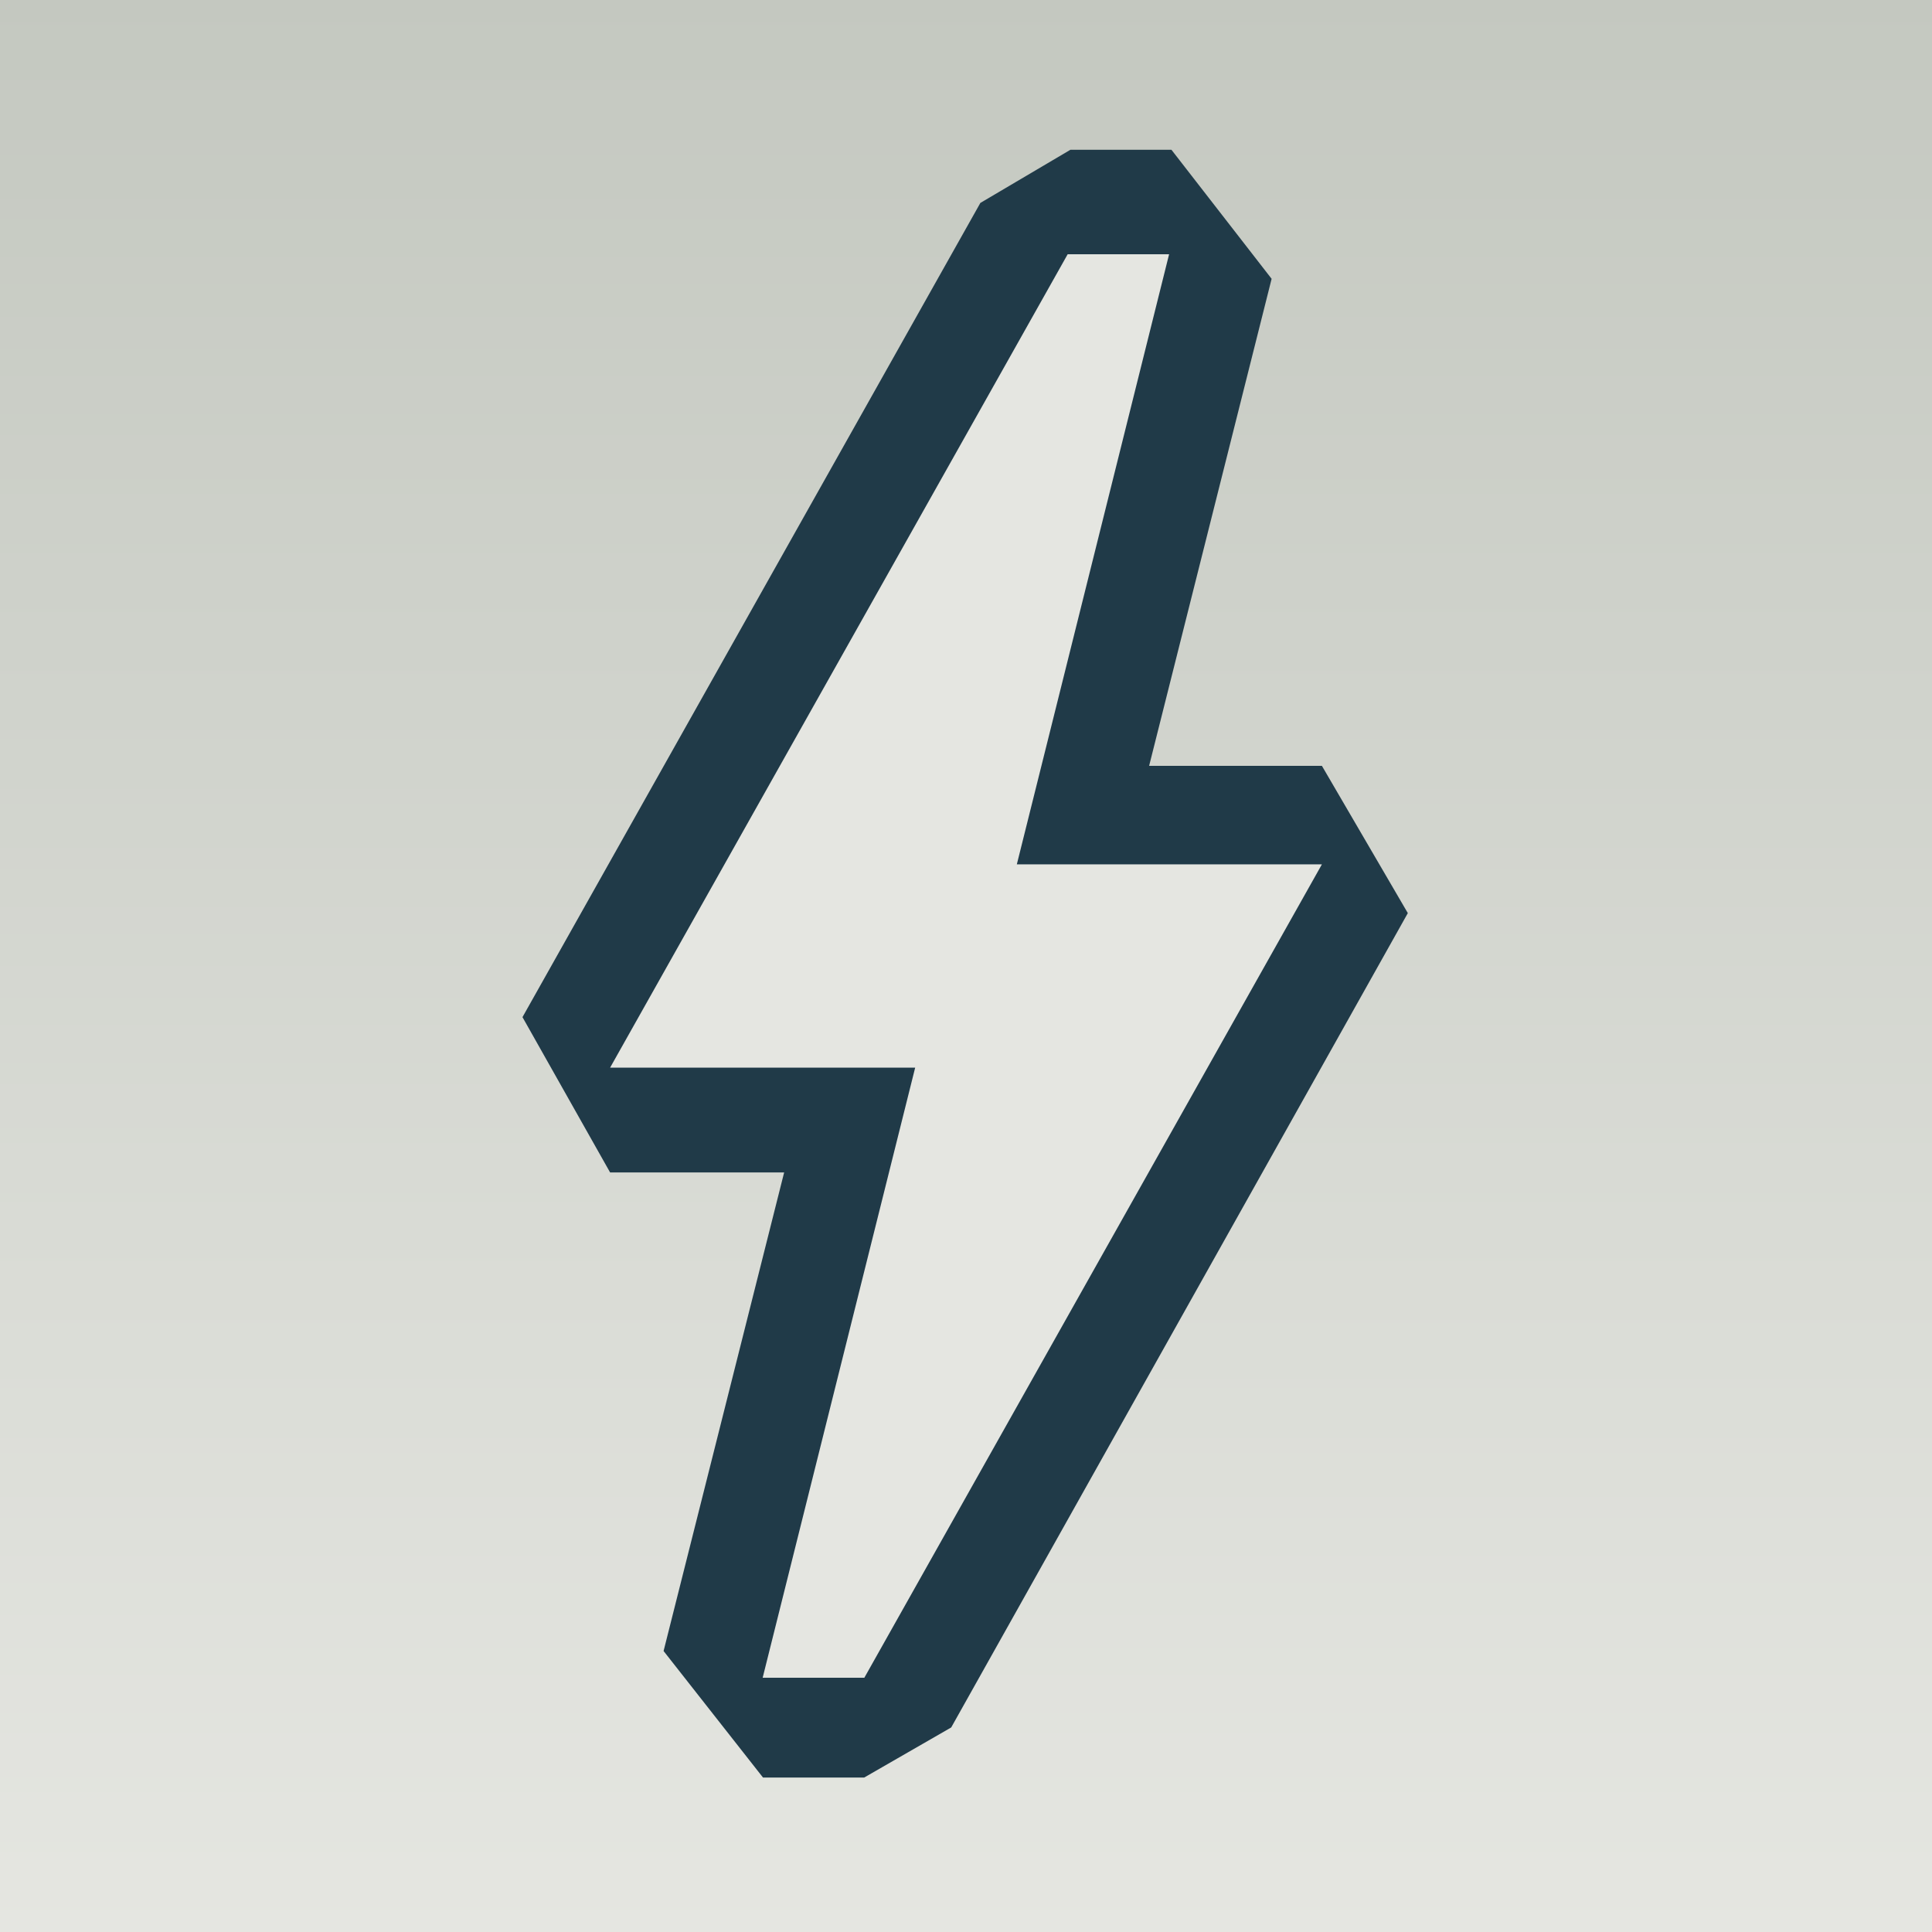
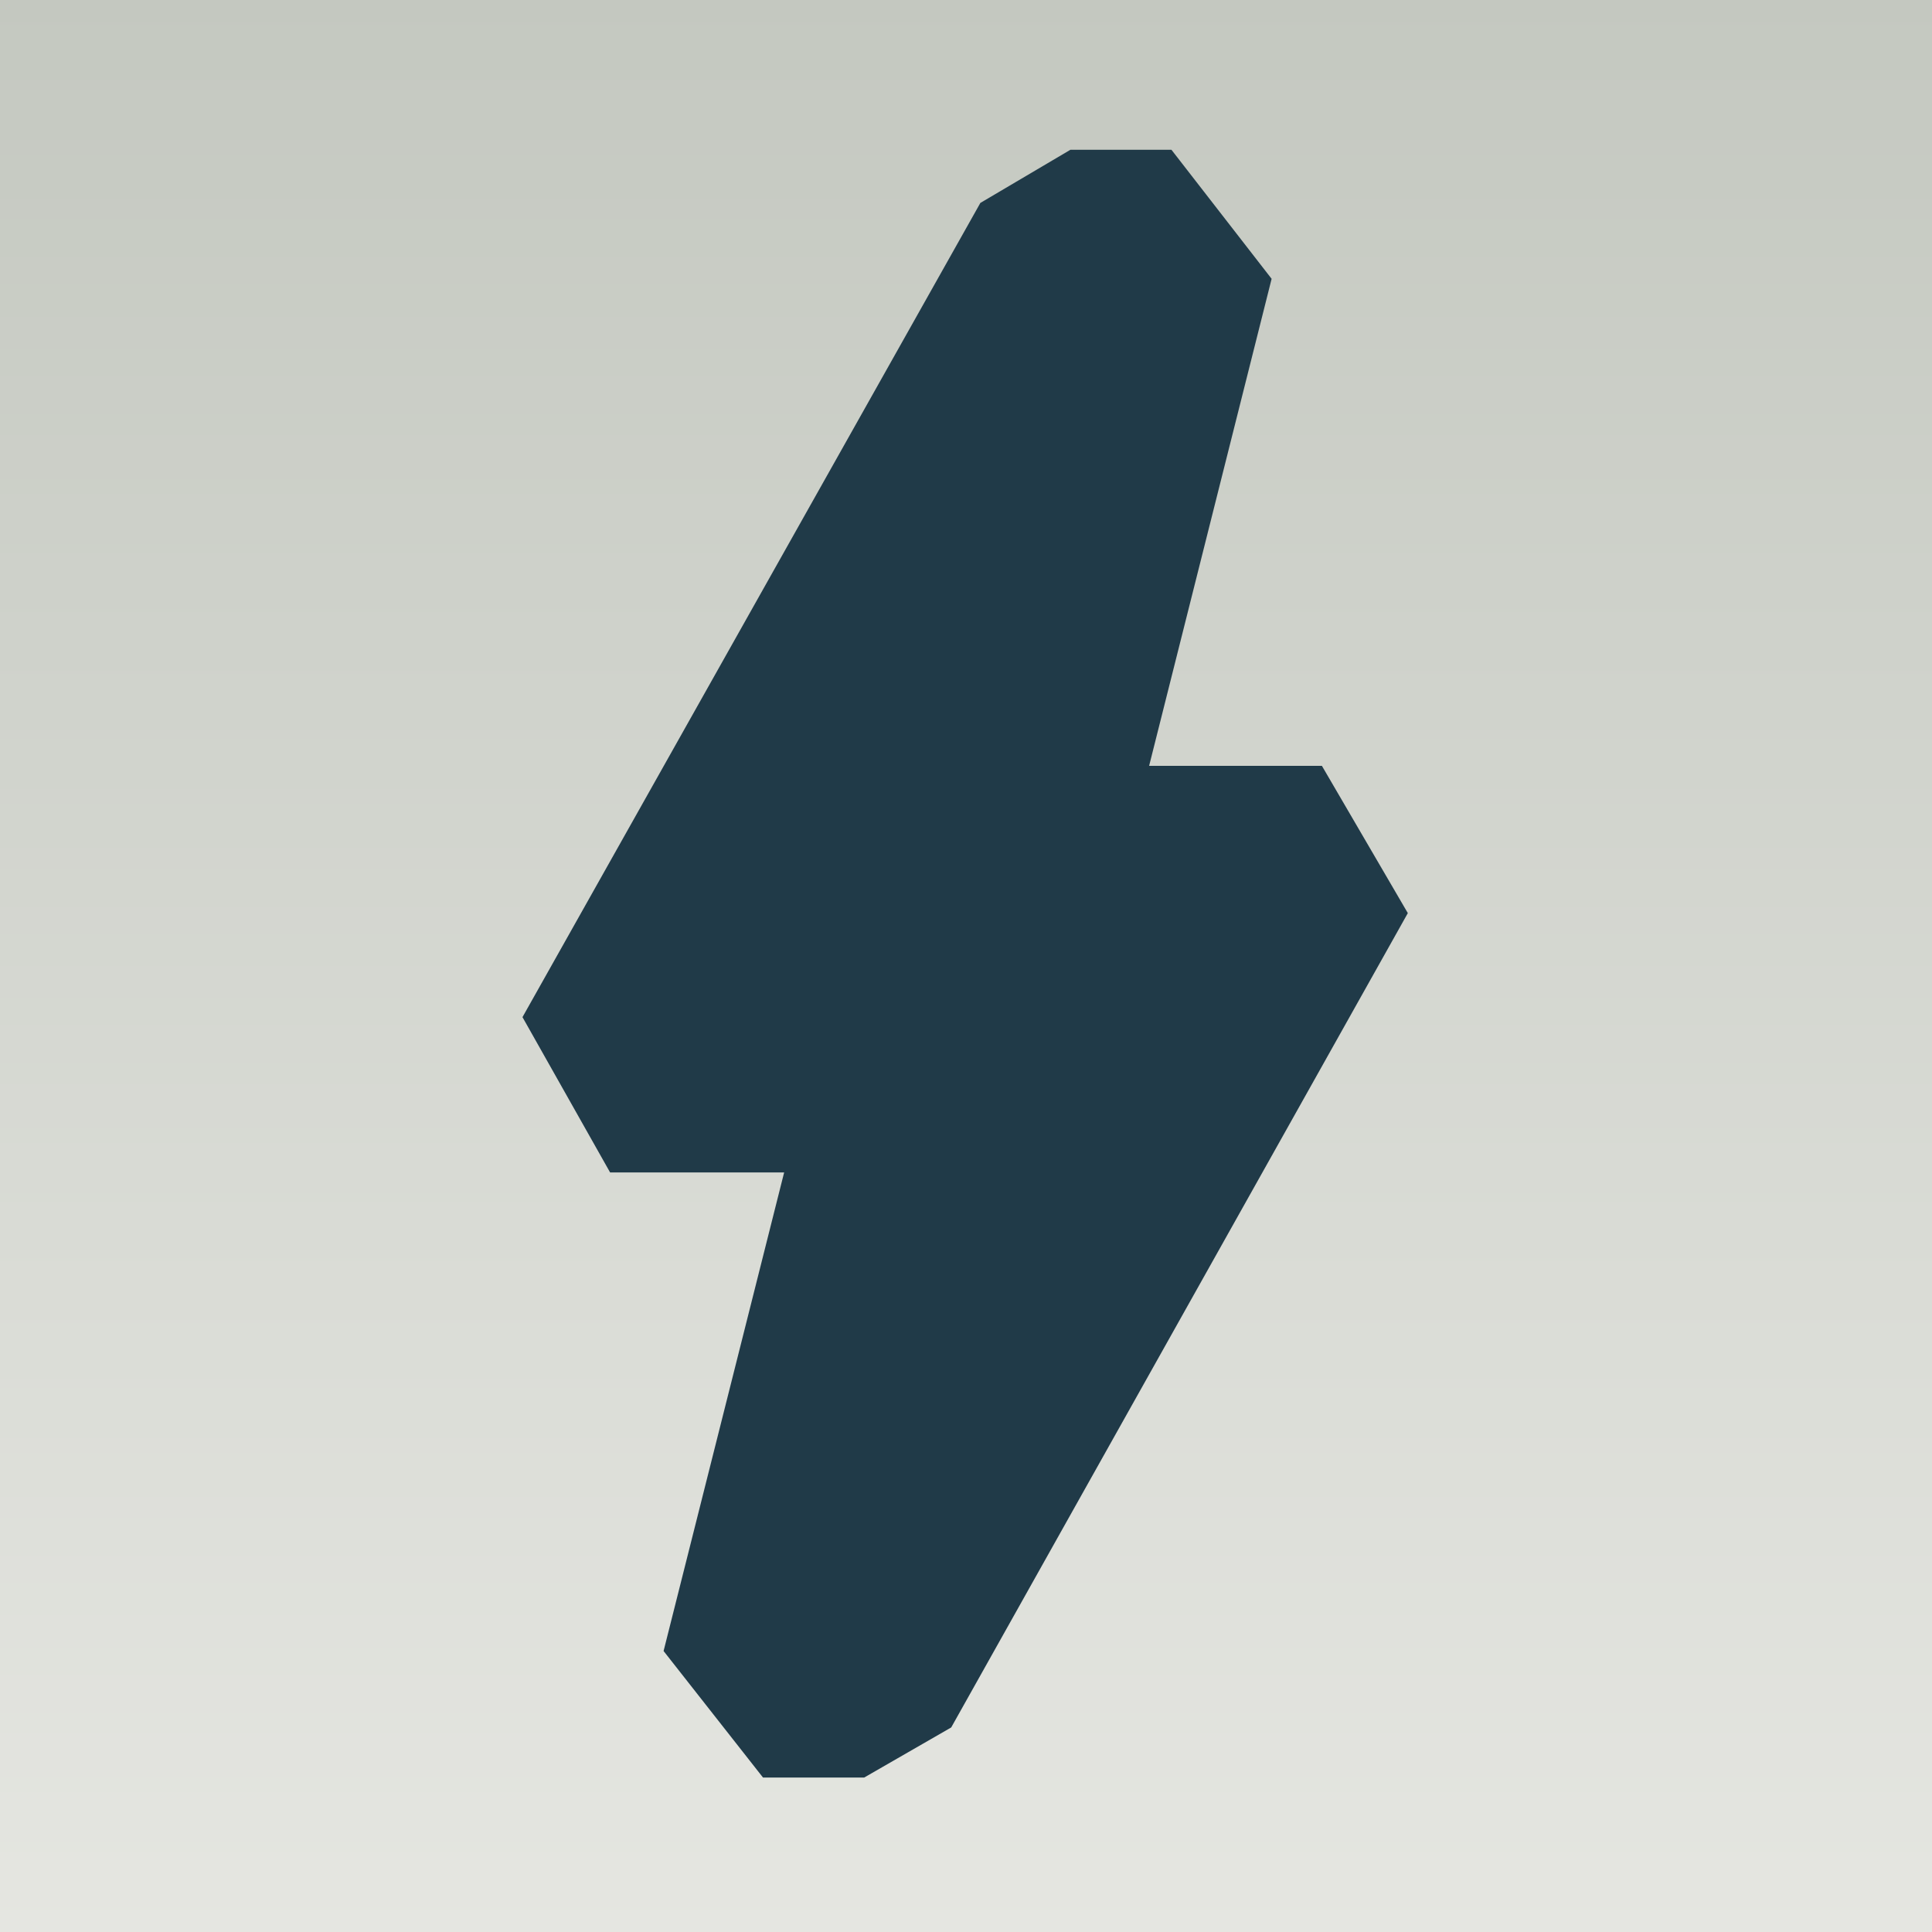
<svg xmlns="http://www.w3.org/2000/svg" width="32px" height="32px" viewBox="0 0 32 32" version="1.1">
  <title>clickliding-license-xlide</title>
  <defs>
    <linearGradient x1="50%" y1="0%" x2="50%" y2="100%" id="linearGradient-1">
      <stop stop-color="#C4C8C0" offset="0%" />
      <stop stop-color="#E5E6E1" offset="100%" />
    </linearGradient>
  </defs>
  <g id="clickliding-license-xlide" stroke="none" stroke-width="1" fill="none" fill-rule="evenodd">
    <g id="Clickliding-License---XLIDE">
      <rect id="Rectangle" fill="url(#linearGradient-1)" x="0" y="0" width="32" height="32" />
      <polygon id="Path-5" fill="#203A48" points="10.105 19.419 8.654 16.847 16.238 3.361 17.729 2.481 19.403 2.481 21.062 4.618 19.033 12.685 21.895 12.685 23.318 15.124 15.755 28.612 14.313 29.442 12.638 29.442 10.991 27.346 12.988 19.419" />
-       <polygon id="Path-3" fill="#E5E6E1" points="14.316 27.789 21.895 14.316 16.842 14.316 19.364 4.211 17.684 4.211 10.105 17.684 15.158 17.684 12.632 27.789" />
    </g>
  </g>
</svg>